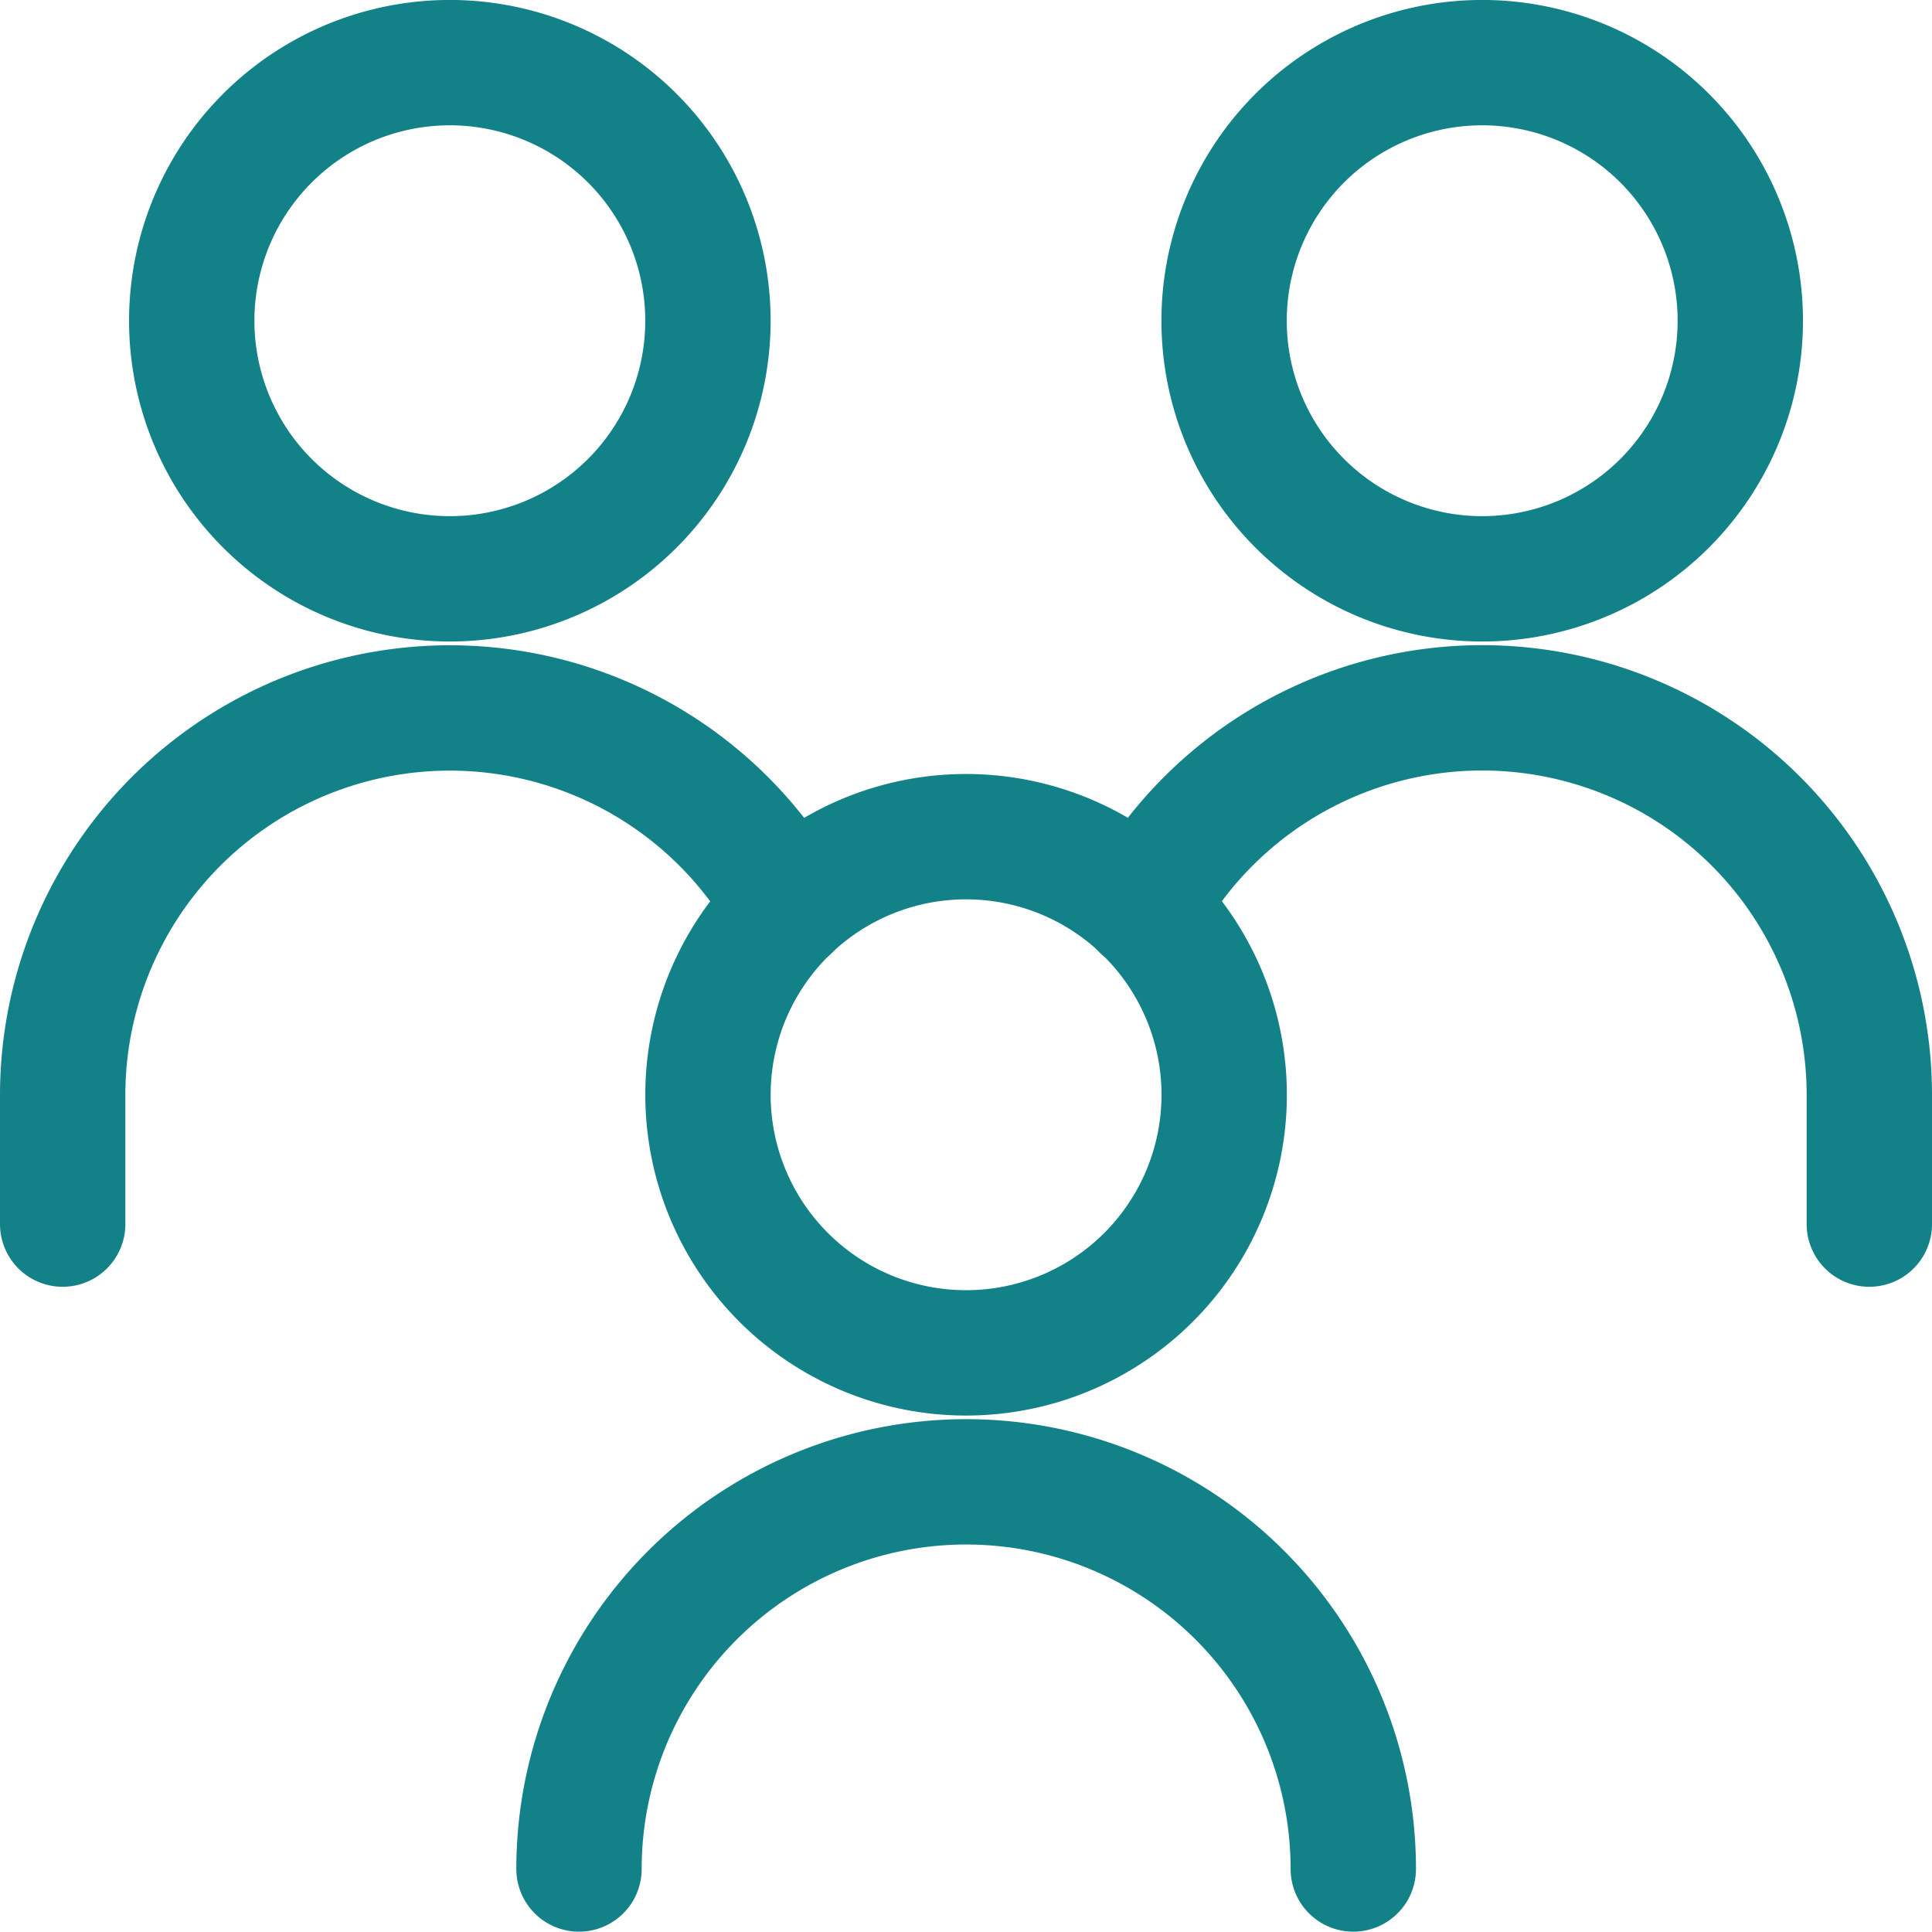
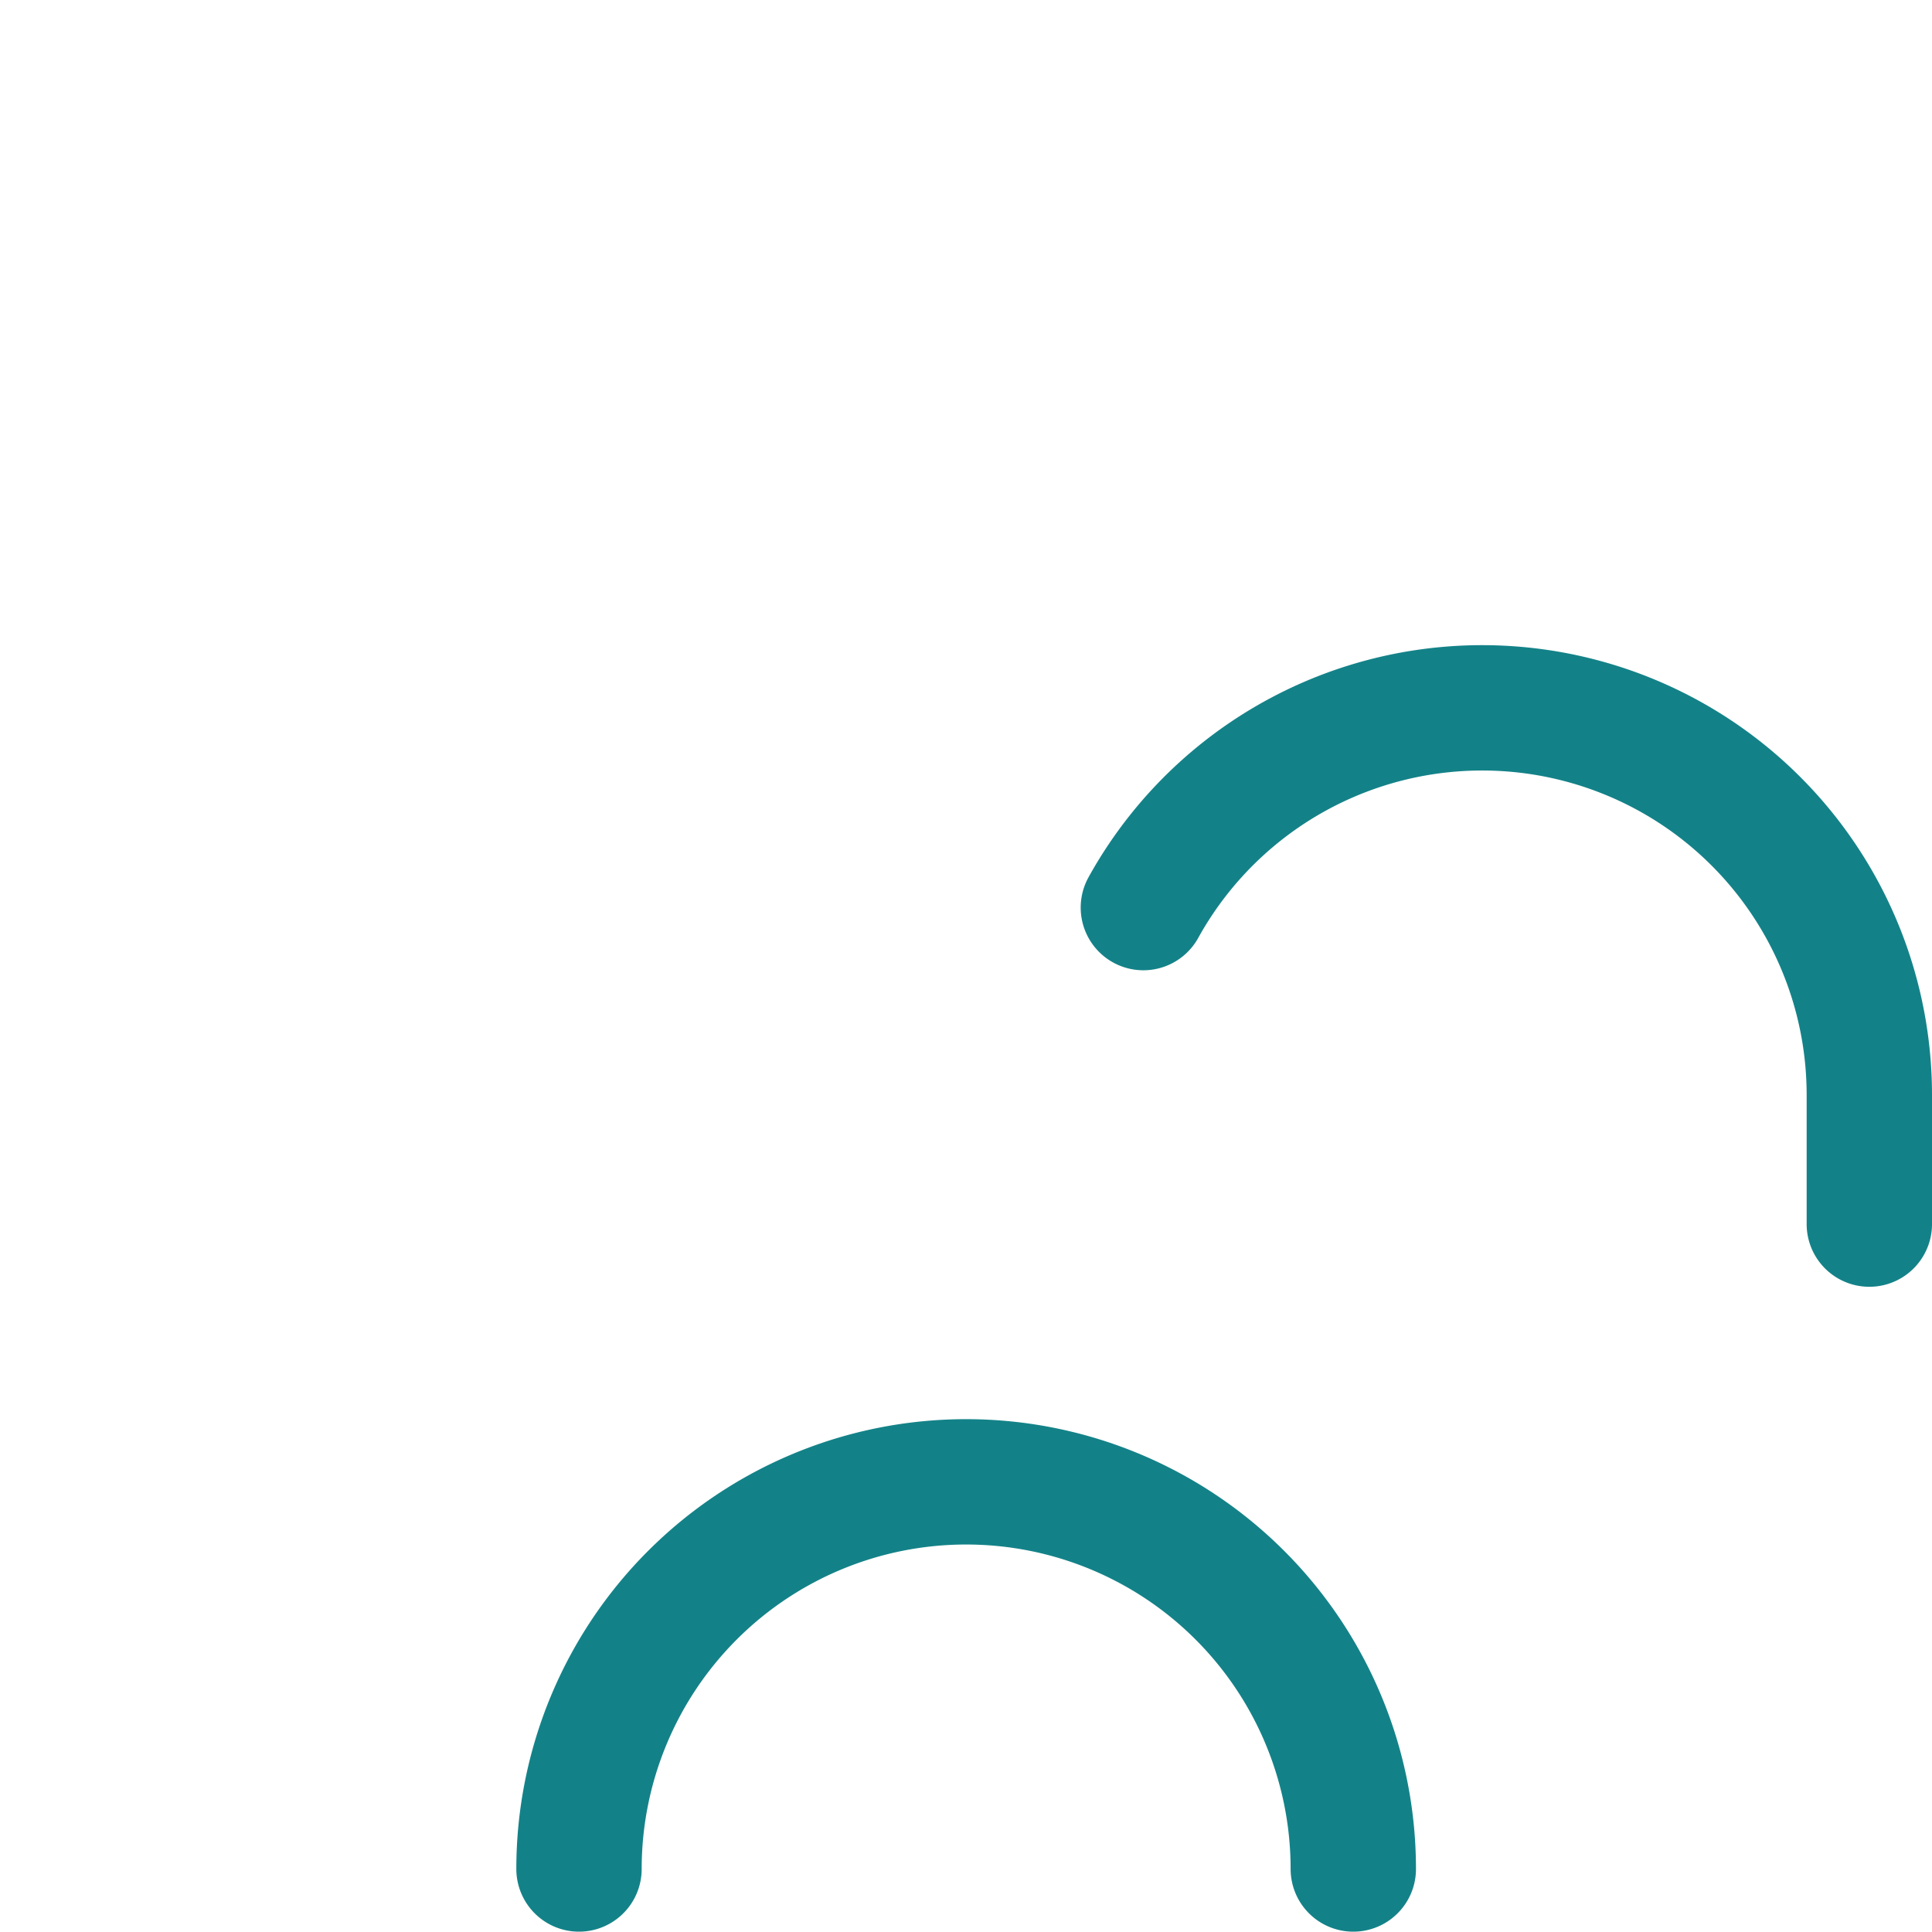
<svg xmlns="http://www.w3.org/2000/svg" width="46.238" height="46.23" viewBox="0 0 46.238 46.23">
  <g id="proof-of-presence" transform="translate(0.8 0.799)">
-     <path id="Ellipse_227" data-name="Ellipse 227" d="M8.8,6.878A6.177,6.177,0,1,0,14.977.7,6.177,6.177,0,0,0,8.8,6.878" transform="translate(19.696 0)" fill="none" stroke="#138288" stroke-linecap="round" stroke-linejoin="round" stroke-width="3" />
    <path id="Ellipse_228" data-name="Ellipse 228" d="M25.611,17.555V14.467A9.266,9.266,0,0,0,8.237,9.98" transform="translate(18.327 10.942)" fill="none" stroke="#138288" stroke-linecap="round" stroke-linejoin="round" stroke-width="3" />
-     <path id="Ellipse_227_2" data-name="Ellipse 227_2" d="M1.6,6.878A6.177,6.177,0,1,0,7.777.7,6.177,6.177,0,0,0,1.6,6.878" transform="translate(2.189 0)" fill="none" stroke="#138288" stroke-linecap="round" stroke-linejoin="round" stroke-width="3" />
-     <path id="Ellipse_228_2" data-name="Ellipse 228_2" d="M.7,17.555V14.467A9.267,9.267,0,0,1,18.074,9.98" transform="translate(0 10.942)" fill="none" stroke="#138288" stroke-linecap="round" stroke-linejoin="round" stroke-width="3" />
-     <path id="Ellipse_227_3" data-name="Ellipse 227_3" d="M5.2,12.276A6.177,6.177,0,1,0,11.378,6.1,6.177,6.177,0,0,0,5.2,12.276" transform="translate(10.944 13.125)" fill="none" stroke="#138288" stroke-linecap="round" stroke-linejoin="round" stroke-width="3" />
    <path id="Ellipse_228_3" data-name="Ellipse 228_3" d="M22.832,19.864a9.265,9.265,0,0,0-18.531,0" transform="translate(8.756 24.067)" fill="none" stroke="#138288" stroke-linecap="round" stroke-linejoin="round" stroke-width="3" />
  </g>
</svg>